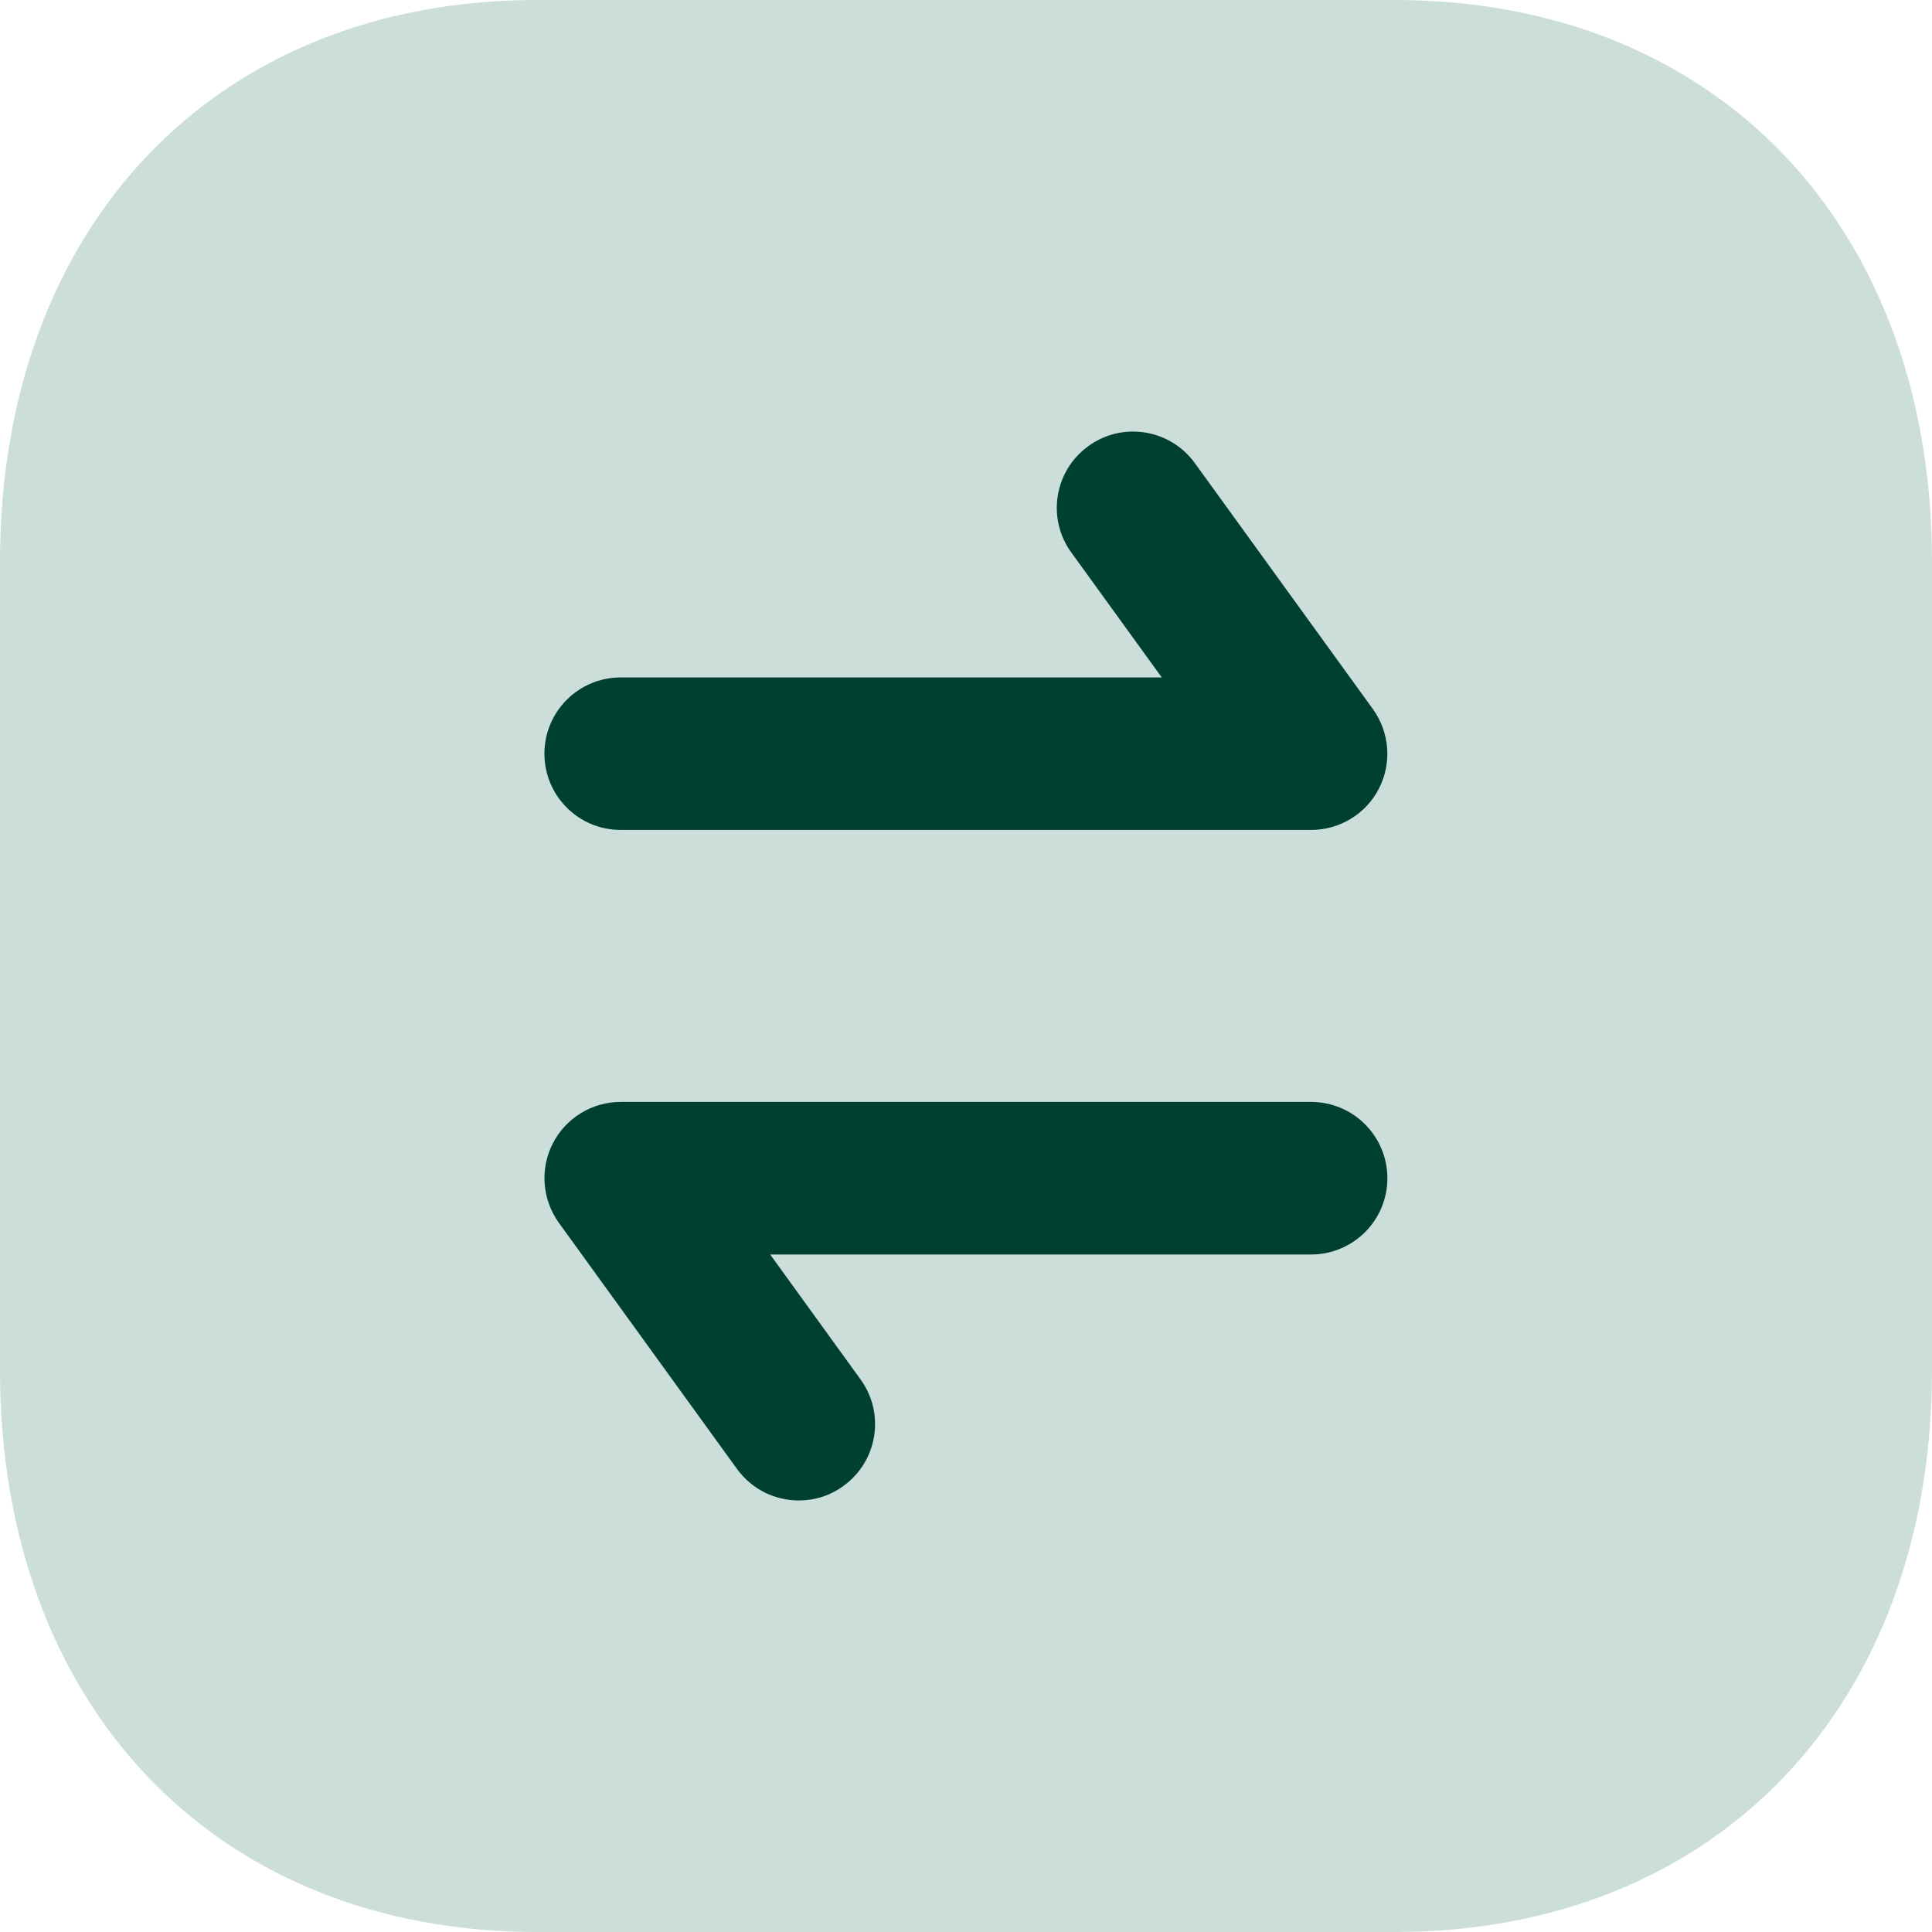
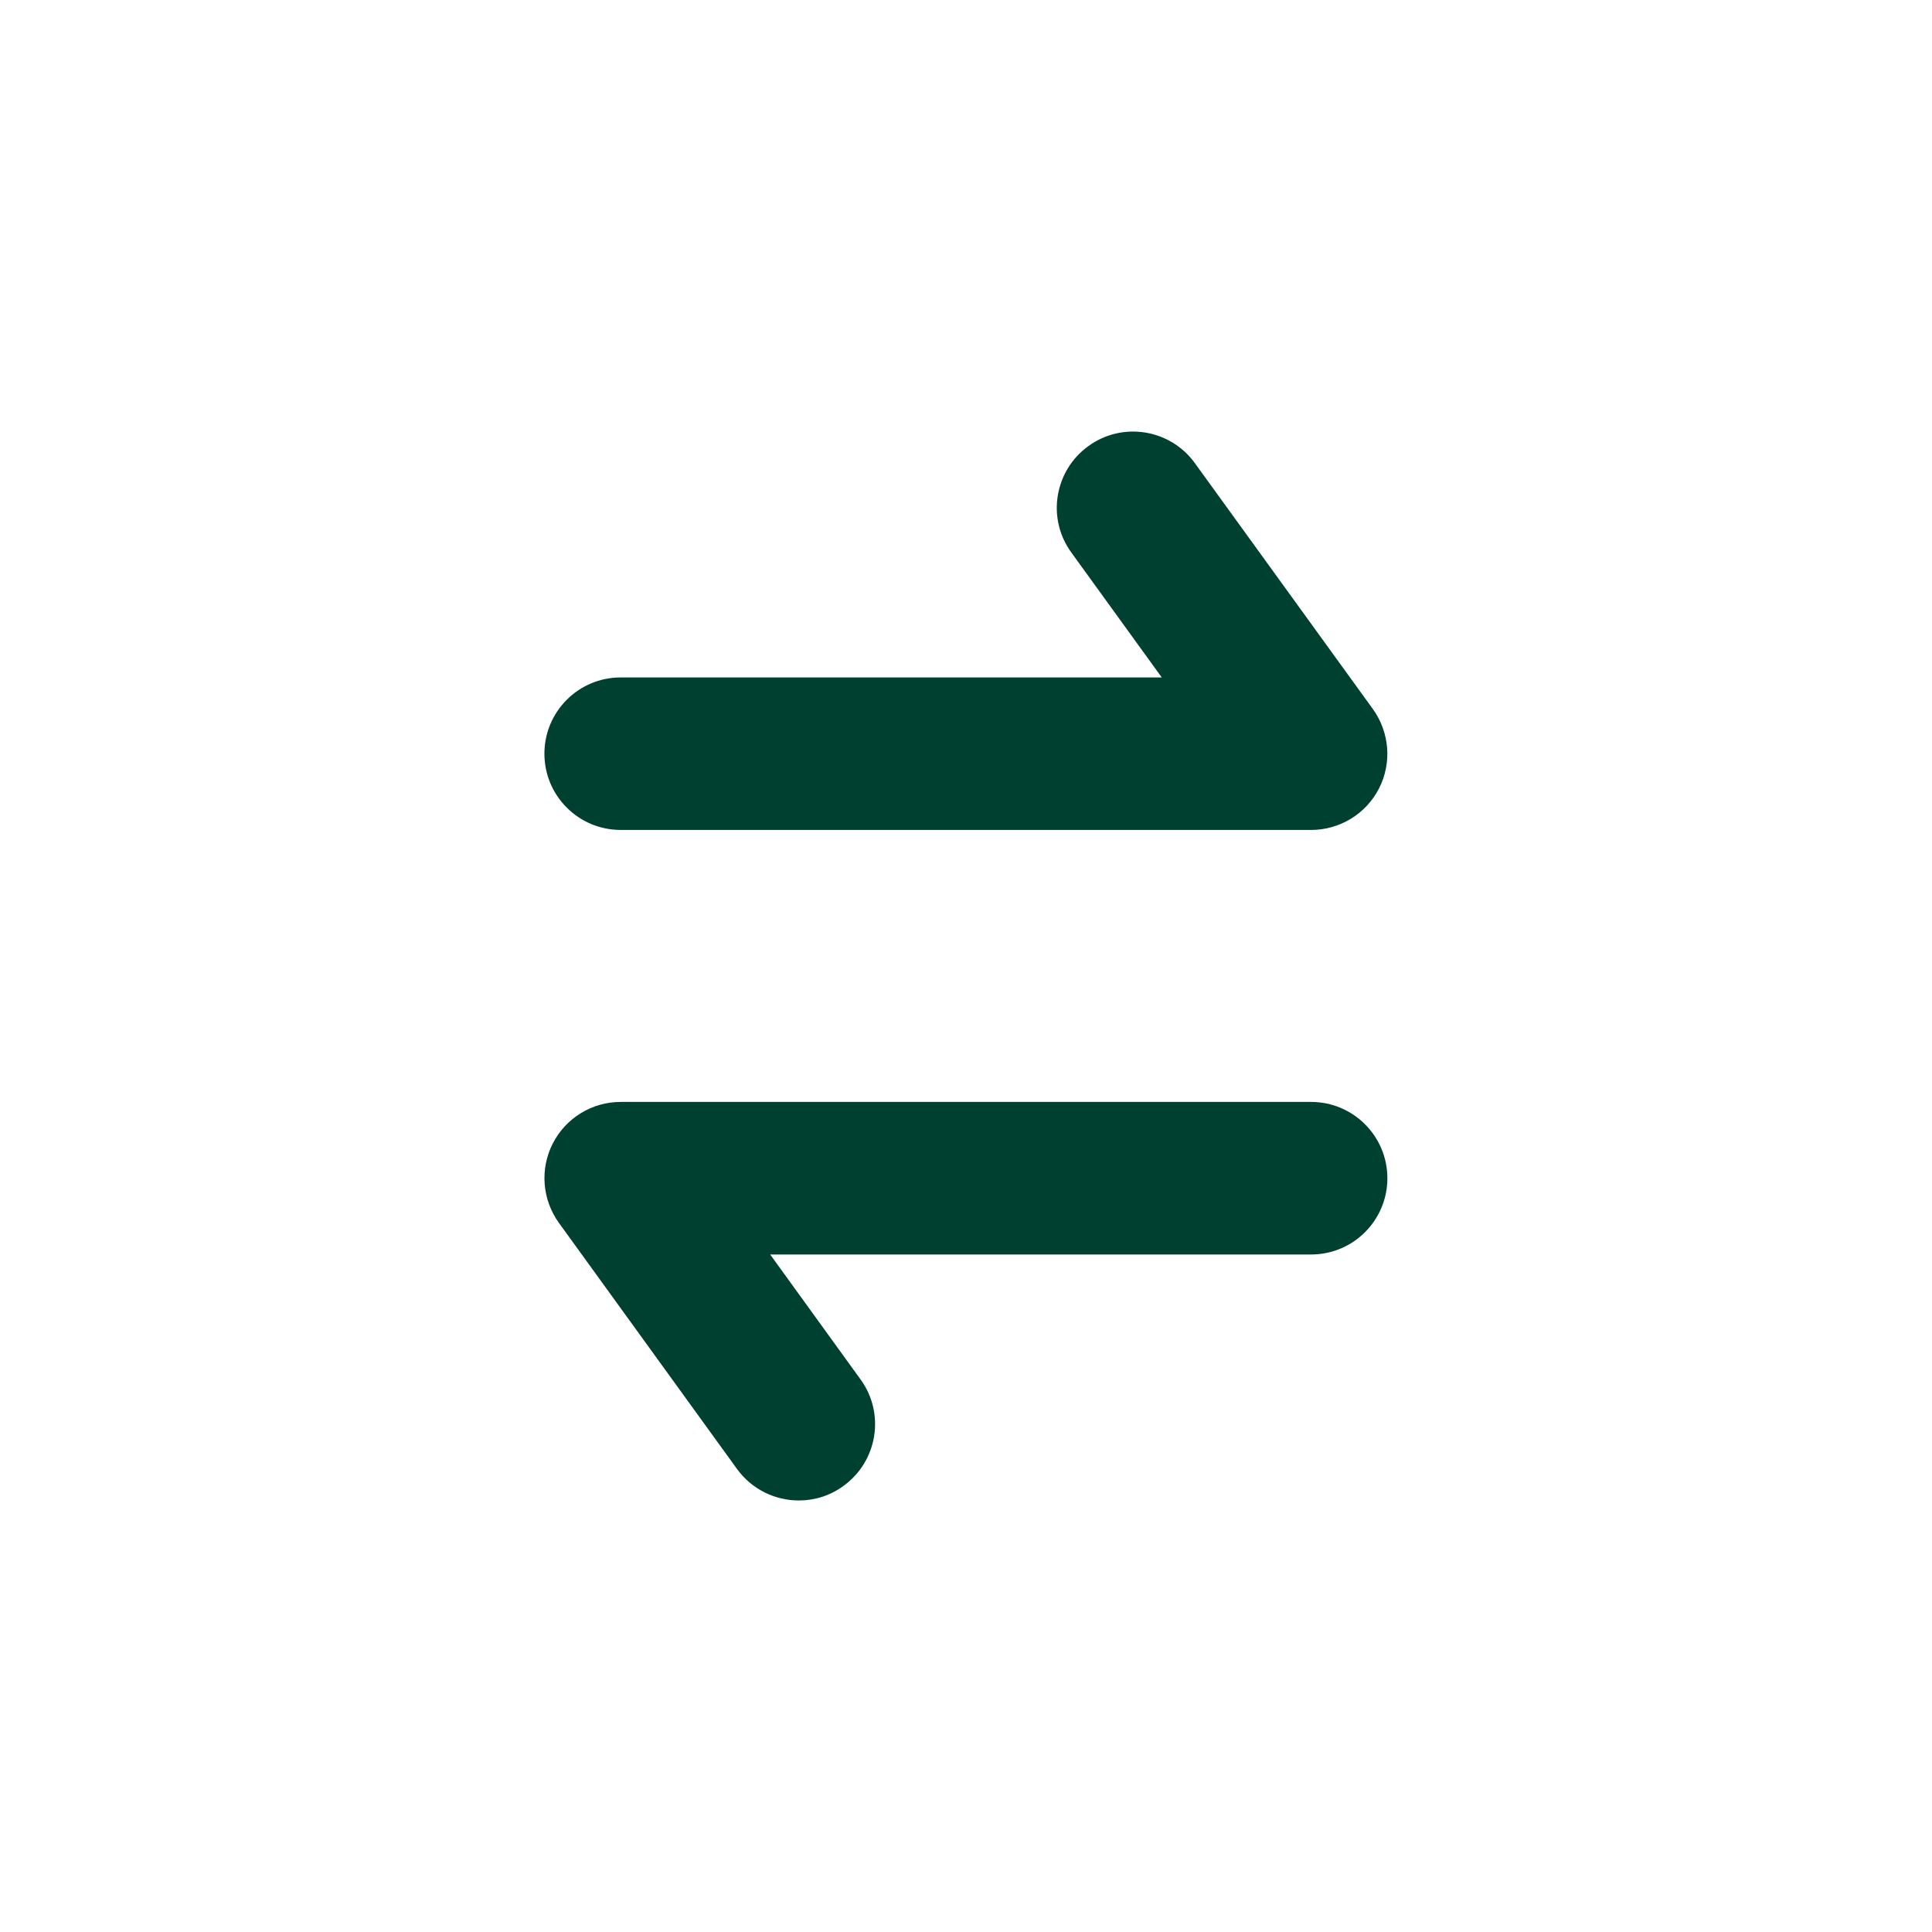
<svg xmlns="http://www.w3.org/2000/svg" fill="none" viewBox="0 0 28 28" height="28" width="28">
-   <path fill-opacity="0.2" fill="#005D47" d="M20.215 0H7.784C3.127 0 0 3.273 0 8.144V19.855C0 24.727 3.127 28 7.784 28H20.213C24.87 28 28 24.727 28 19.855V8.144C28 3.273 24.871 0 20.215 0Z" clip-rule="evenodd" fill-rule="evenodd" />
  <path fill="#004031" d="M19.002 18.181H11.162L12.472 19.992C12.831 20.486 12.719 21.177 12.224 21.535C12.03 21.678 11.803 21.746 11.579 21.746C11.235 21.746 10.898 21.588 10.681 21.289L8.101 17.724C7.858 17.388 7.822 16.943 8.011 16.573C8.2 16.203 8.58 15.97 8.995 15.97H19.002C19.612 15.97 20.107 16.466 20.107 17.076C20.107 17.686 19.612 18.181 19.002 18.181ZM8.995 9.818H16.837L15.527 8.008C15.167 7.514 15.279 6.822 15.774 6.465C16.268 6.106 16.959 6.218 17.316 6.711L19.896 10.275C20.139 10.612 20.175 11.056 19.986 11.426C19.797 11.796 19.417 12.028 19.002 12.028H8.995C8.385 12.028 7.89 11.533 7.89 10.923C7.89 10.313 8.385 9.818 8.995 9.818Z" clip-rule="evenodd" fill-rule="evenodd" />
</svg>